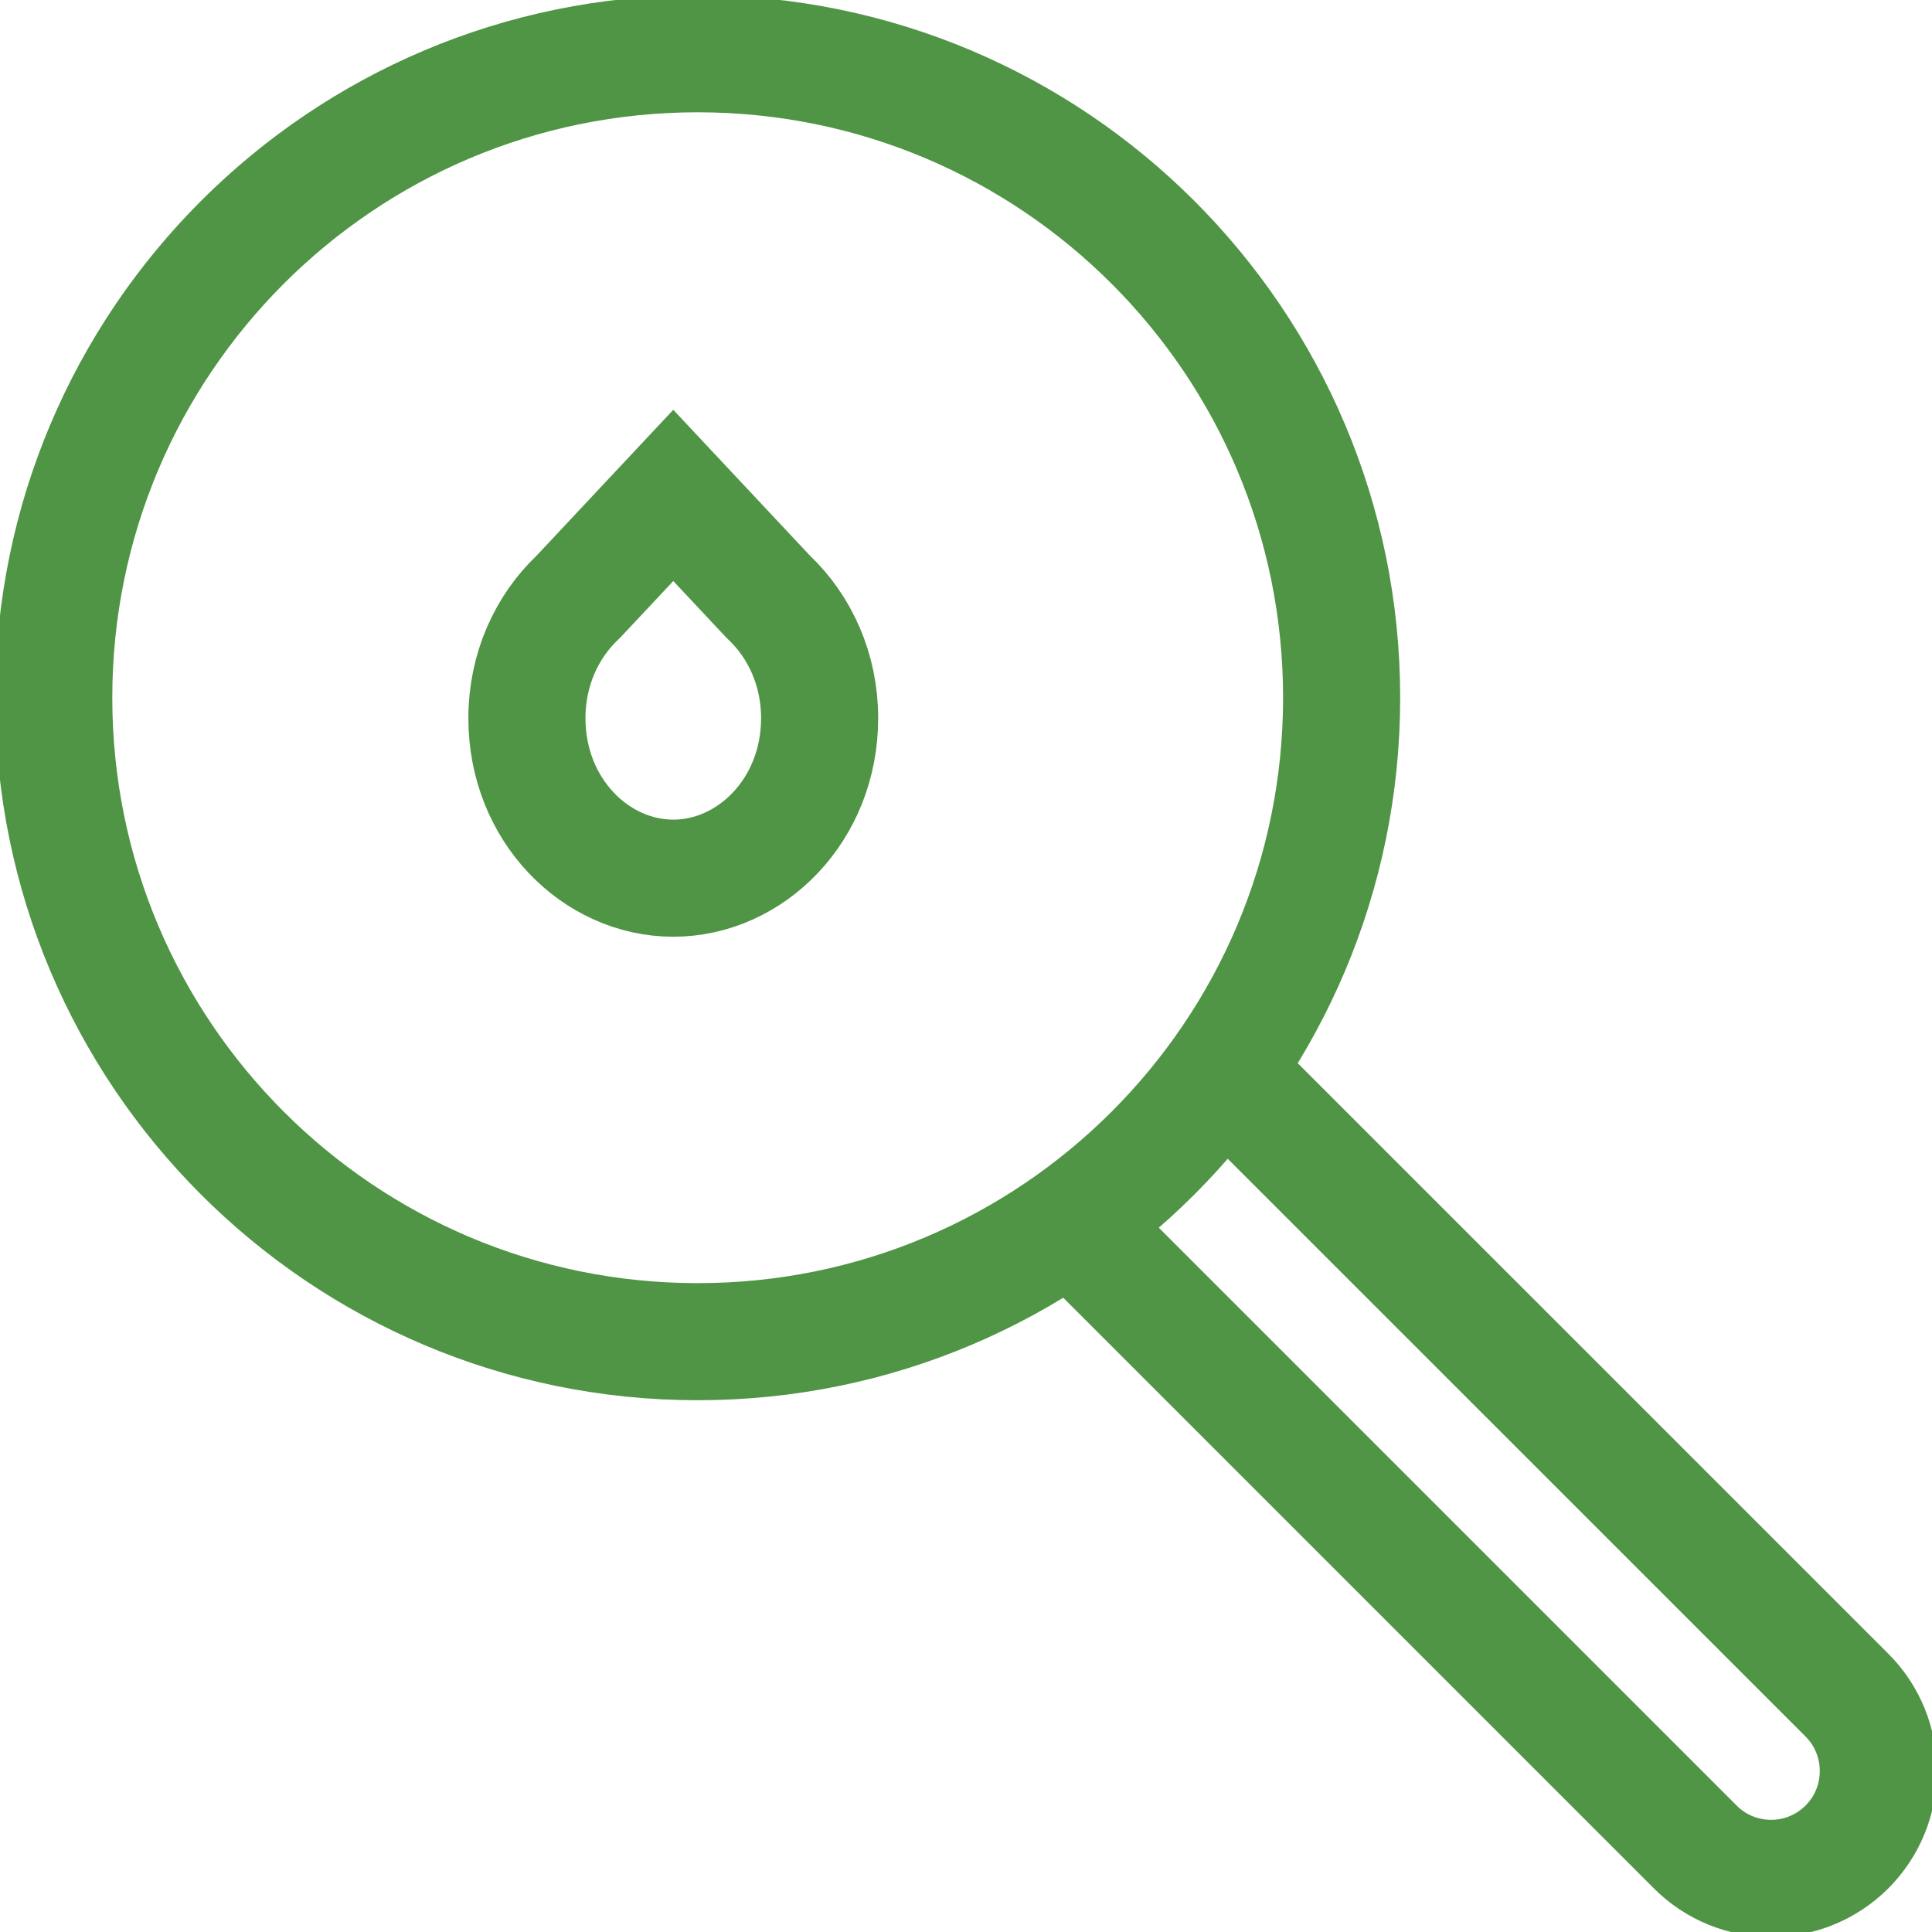
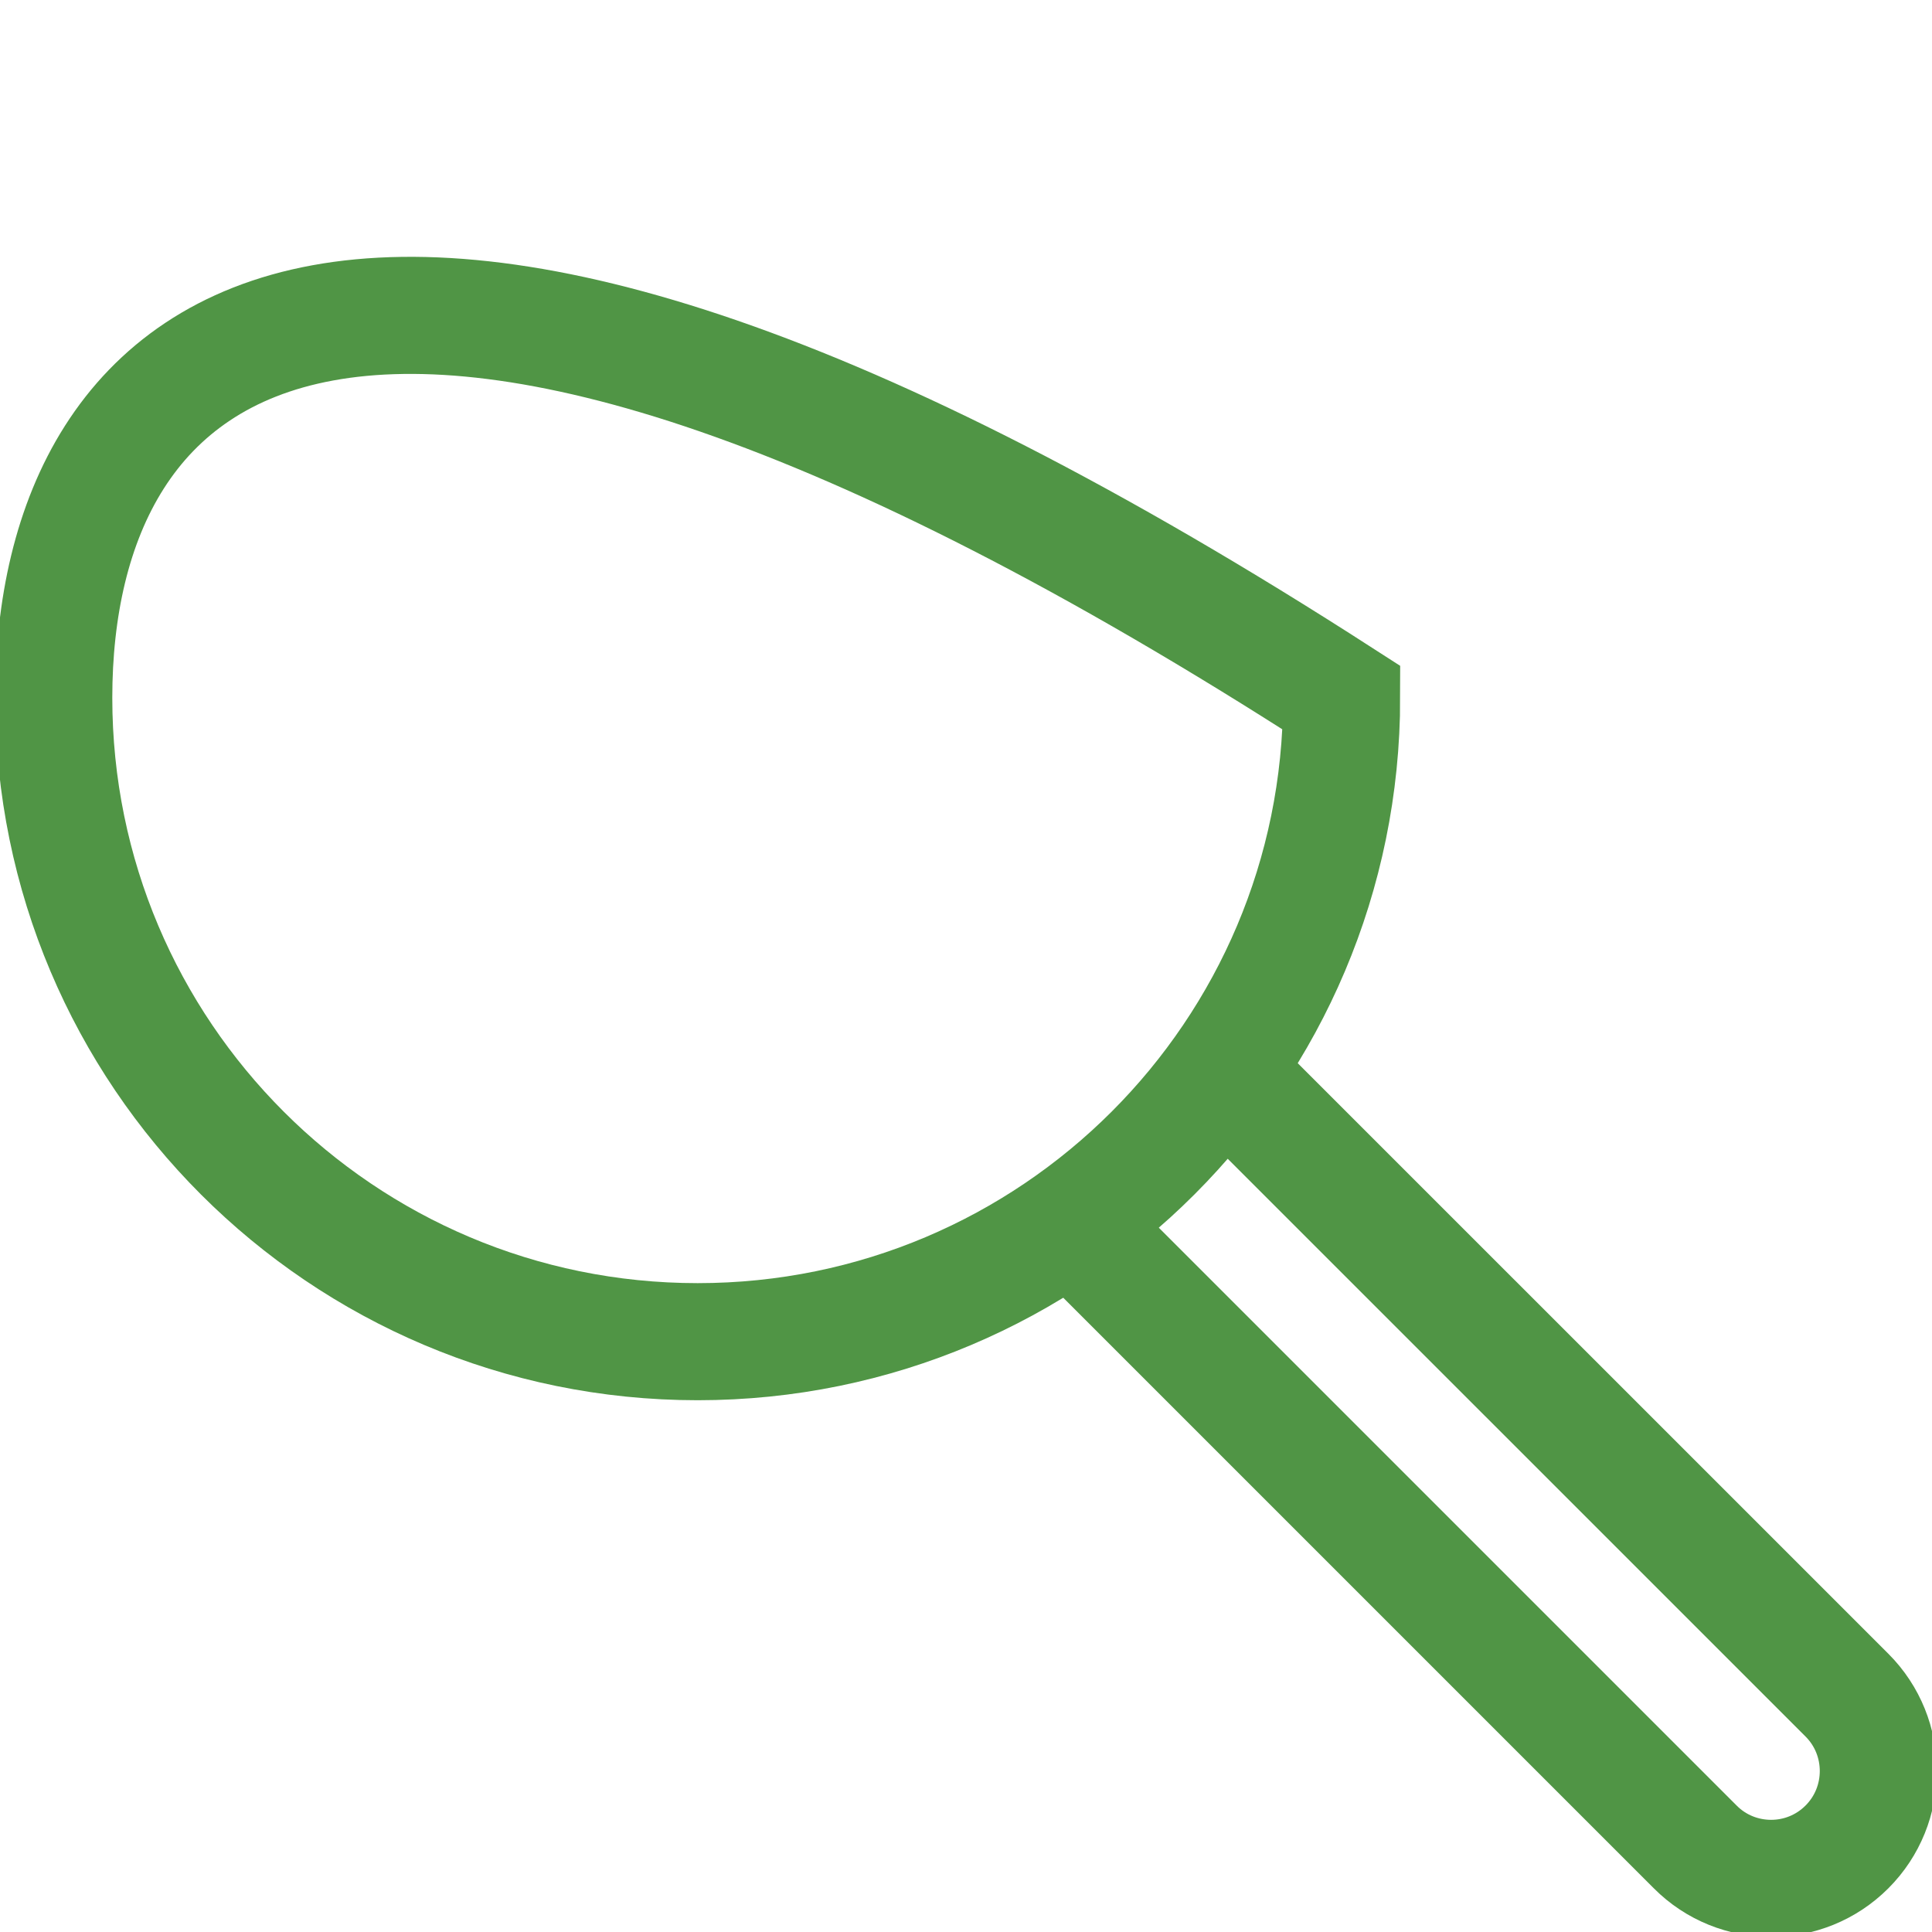
<svg xmlns="http://www.w3.org/2000/svg" width="33" height="33" viewBox="0 0 33 33" fill="none">
  <g clip-path="url(#clip0_2204_6958)">
-     <path d="M11.917 22.917C17.992 22.917 22.916 17.992 22.916 11.918C22.916 5.843 17.992 0.918 11.917 0.918C5.842 0.918 0.918 5.843 0.918 11.918C0.918 17.992 5.842 22.917 11.917 22.917Z" stroke="#509545" stroke-width="2" stroke-miterlimit="10" />
+     <path d="M11.917 22.917C17.992 22.917 22.916 17.992 22.916 11.918C5.842 0.918 0.918 5.843 0.918 11.918C0.918 17.992 5.842 22.917 11.917 22.917Z" stroke="#509545" stroke-width="2" stroke-miterlimit="10" />
    <path d="M20.883 18.291L31.547 28.954C32.262 29.669 32.262 30.832 31.547 31.547C31.188 31.906 30.72 32.084 30.252 32.084C29.783 32.084 29.313 31.906 28.956 31.547L18.293 20.884" stroke="#509545" stroke-width="2" stroke-miterlimit="10" />
    <g clip-path="url(#clip1_2204_6958)">
-       <path d="M13.098 10.167L13.118 10.188L13.138 10.208C13.66 10.704 14 11.435 14 12.266C14 13.838 12.821 15 11.5 15C10.179 15 9 13.838 9 12.266C9 11.435 9.34 10.704 9.863 10.207L9.883 10.187L9.903 10.166L11.5 8.462L13.098 10.167Z" stroke="#509545" stroke-width="2" />
-     </g>
+       </g>
  </g>
  <defs>
    <clipPath id="clip0_2204_6958">
      <rect width="33" height="33" fill="white" />
    </clipPath>
    <clipPath id="clip1_2204_6958">
      <rect width="7" height="9" fill="white" transform="translate(8 7)" />
    </clipPath>
  </defs>
</svg>